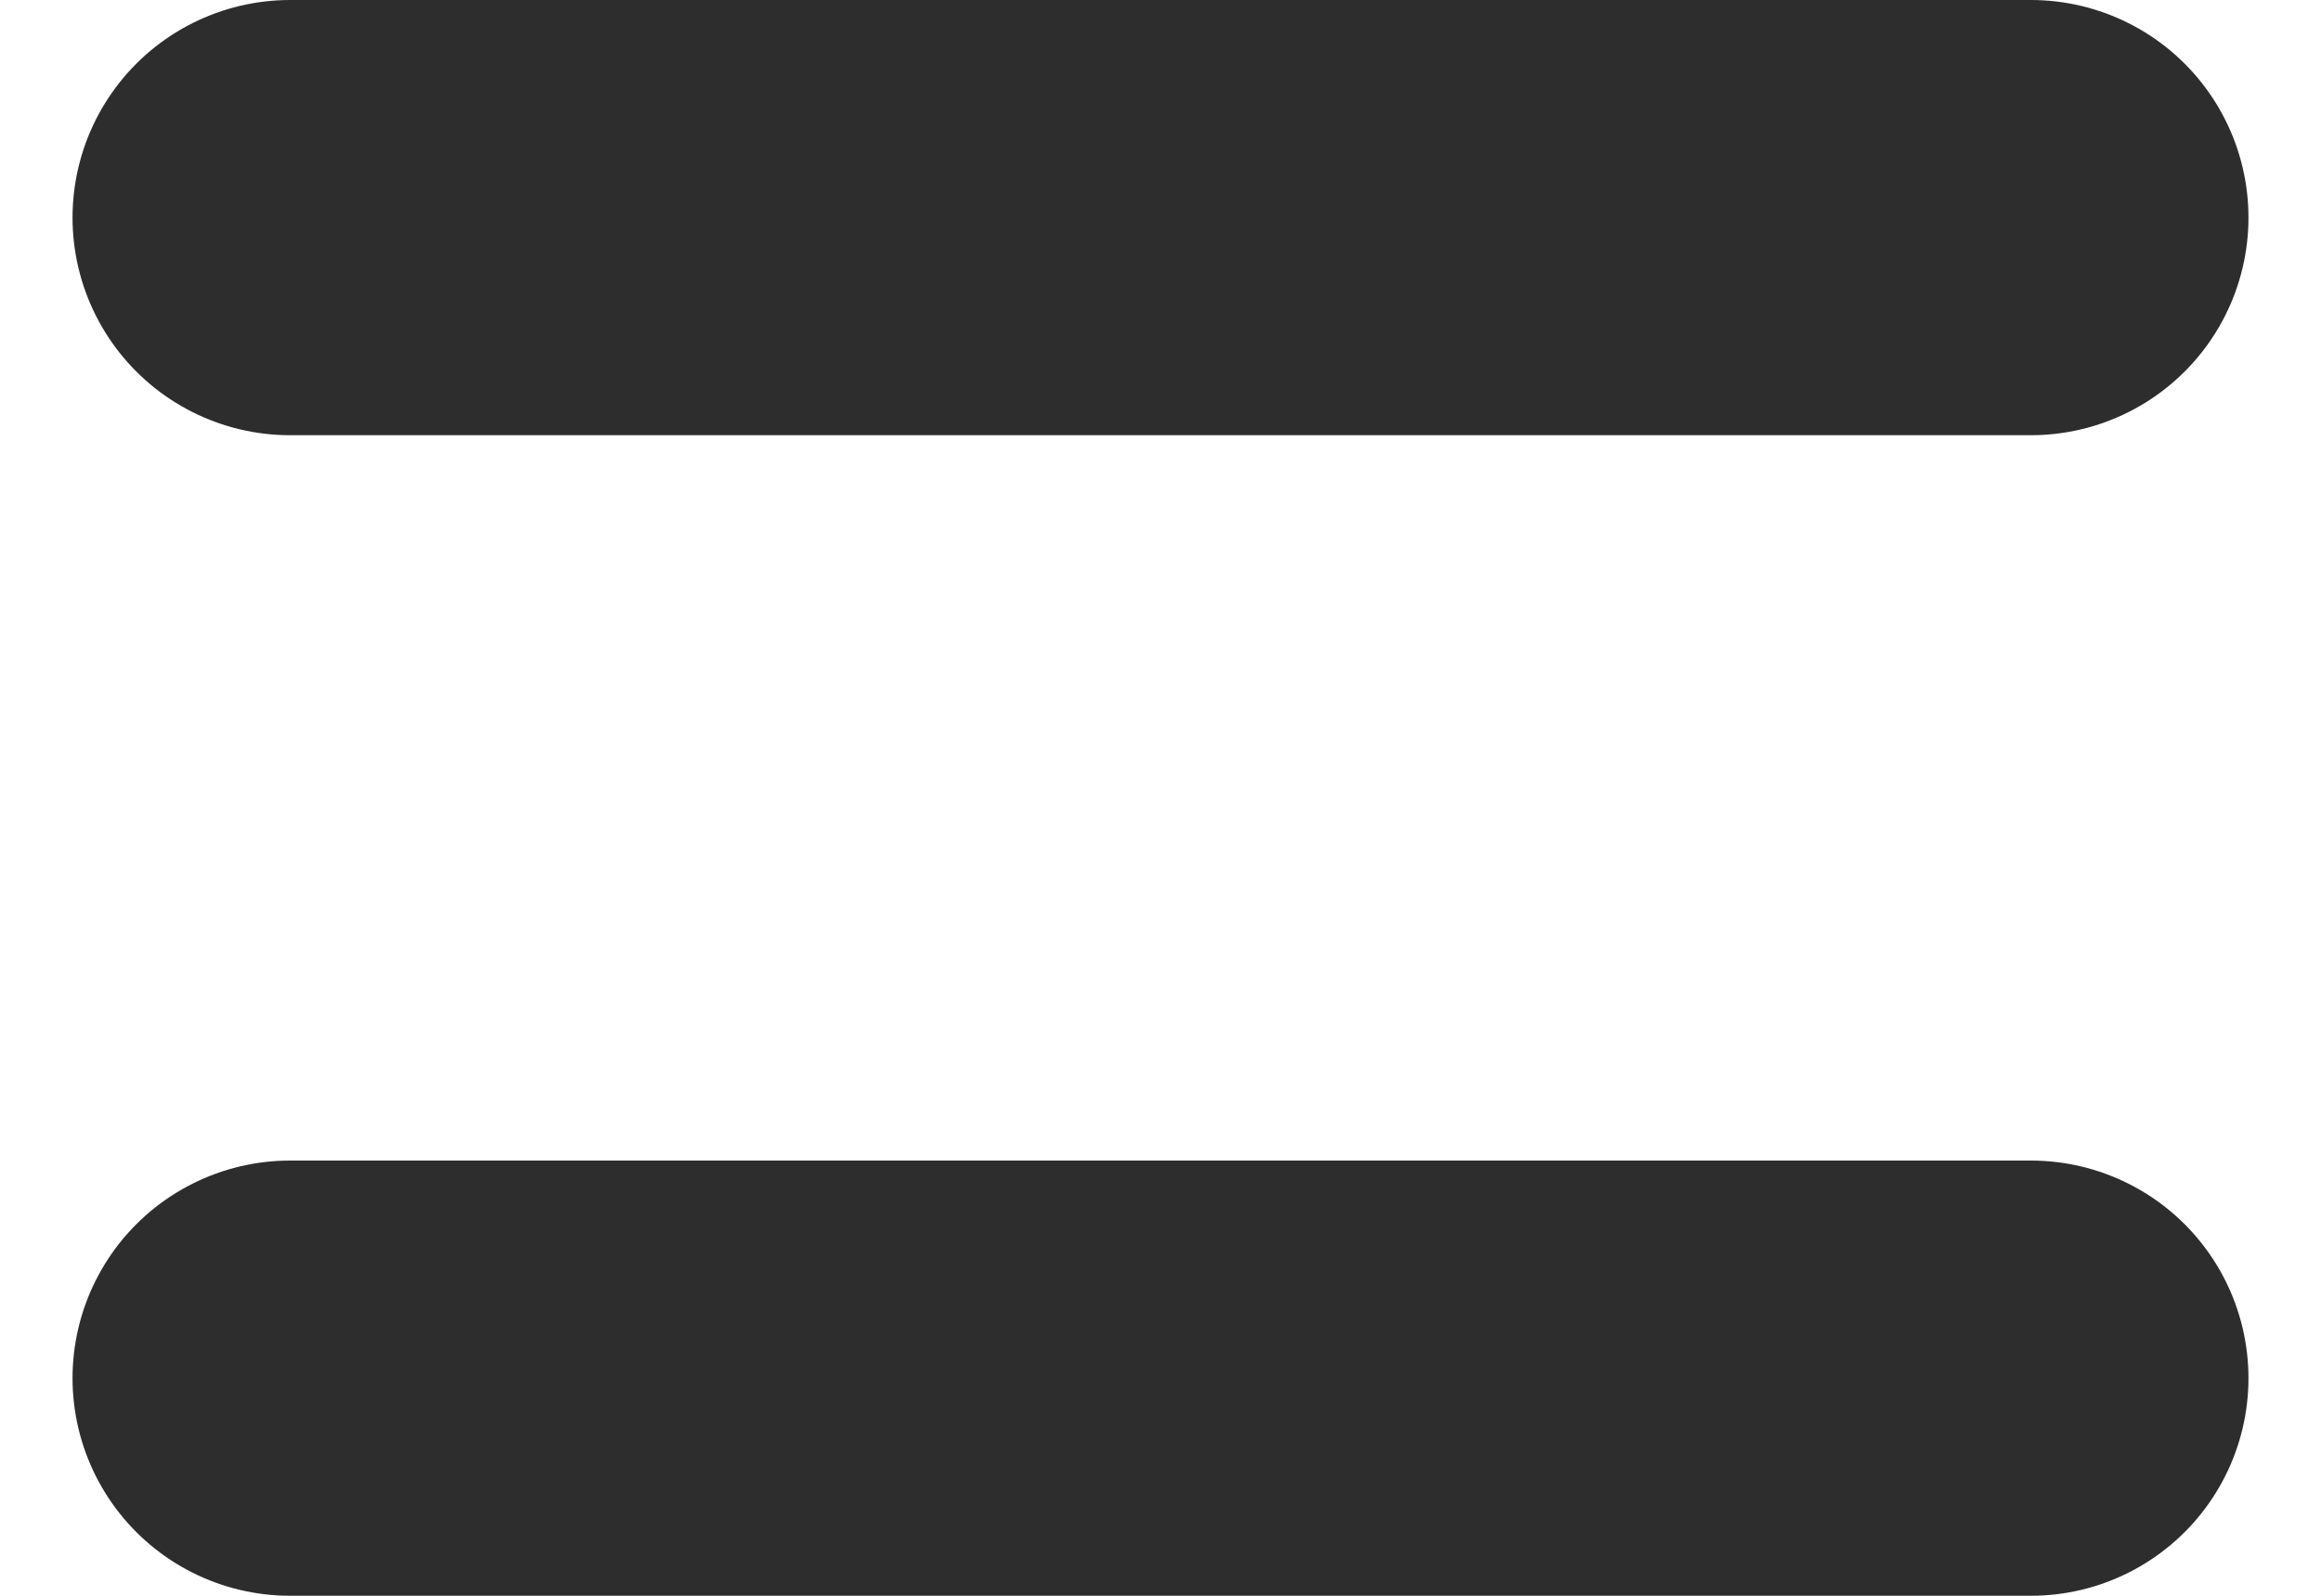
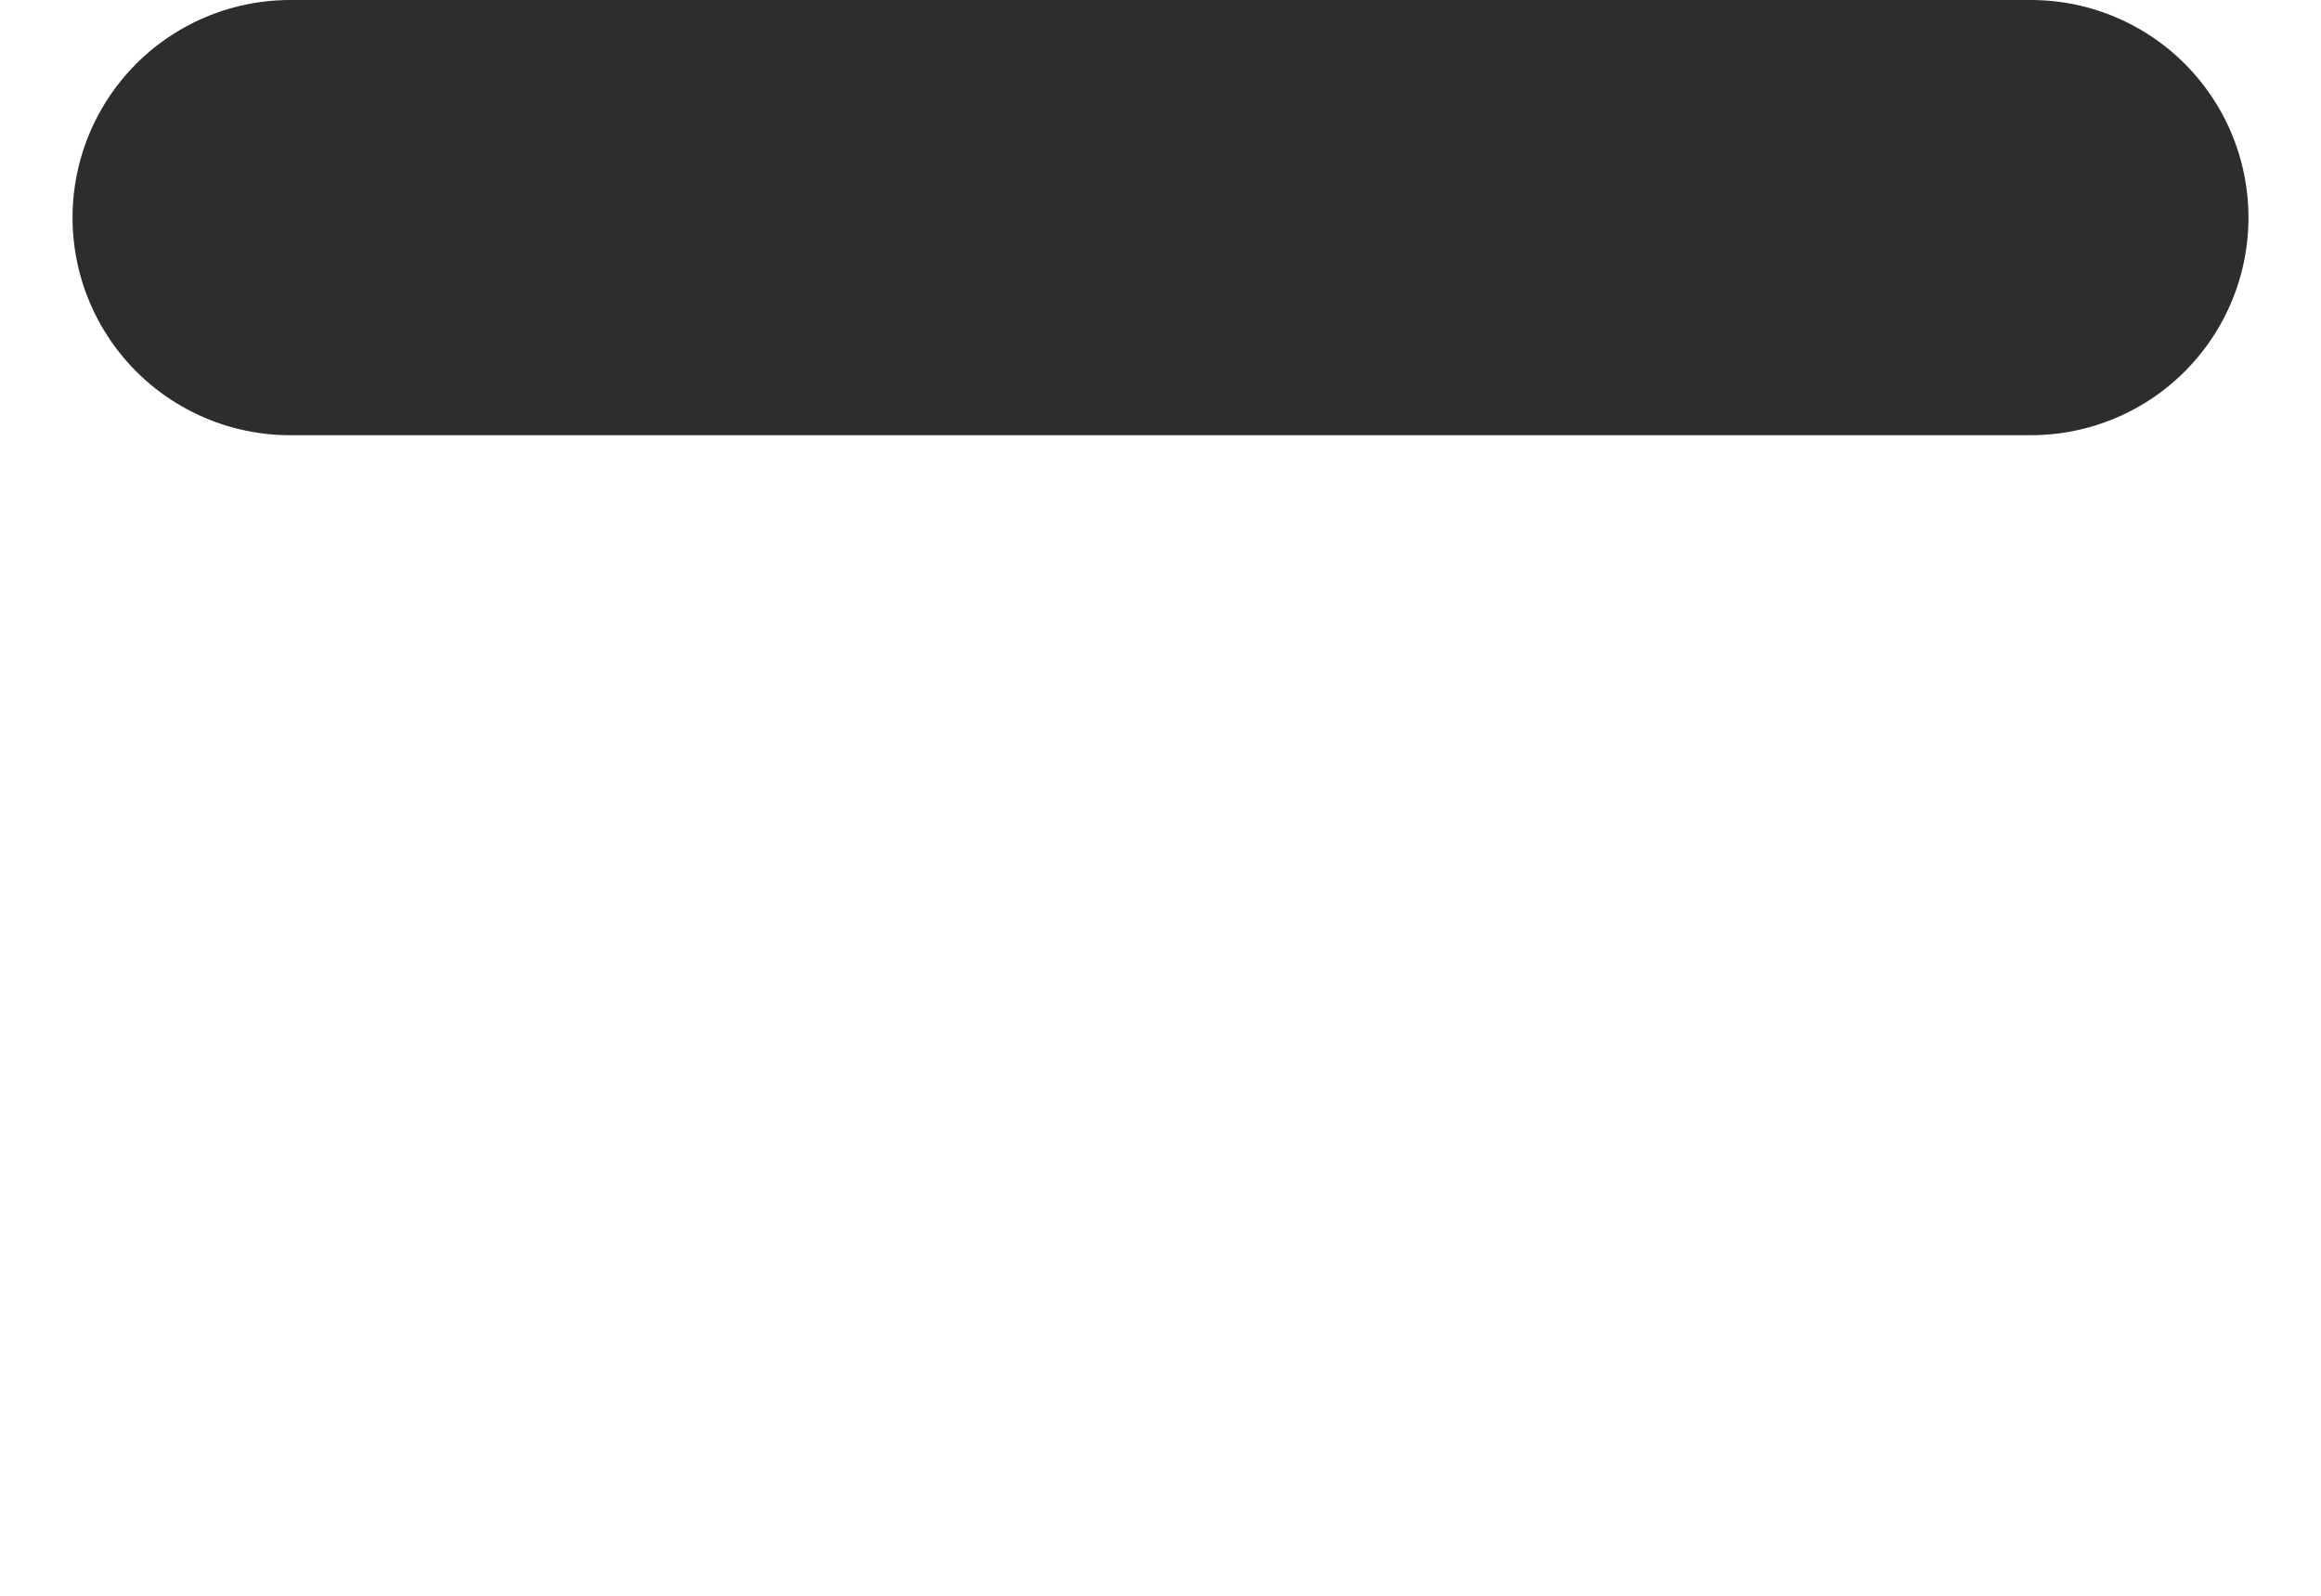
<svg xmlns="http://www.w3.org/2000/svg" width="16" height="11" viewBox="0 0 16 11" version="1.1">
  <g id="Symbols" stroke="none" stroke-width="1" fill="none" fill-rule="evenodd" stroke-linecap="round">
    <g id="Nav-/-Top-menu" transform="translate(-1486 -87)" stroke="#2D2D2D" stroke-width="3">
      <g id="Group-Copy-2" transform="translate(1424 74)">
        <g id="Group-3-Copy-2" transform="translate(64 14)">
-           <path id="Path-6-Copy" d="M12 8.5H0" />
          <path id="Path-6-Copy-2" d="M12 .5H0" />
        </g>
      </g>
    </g>
  </g>
</svg>